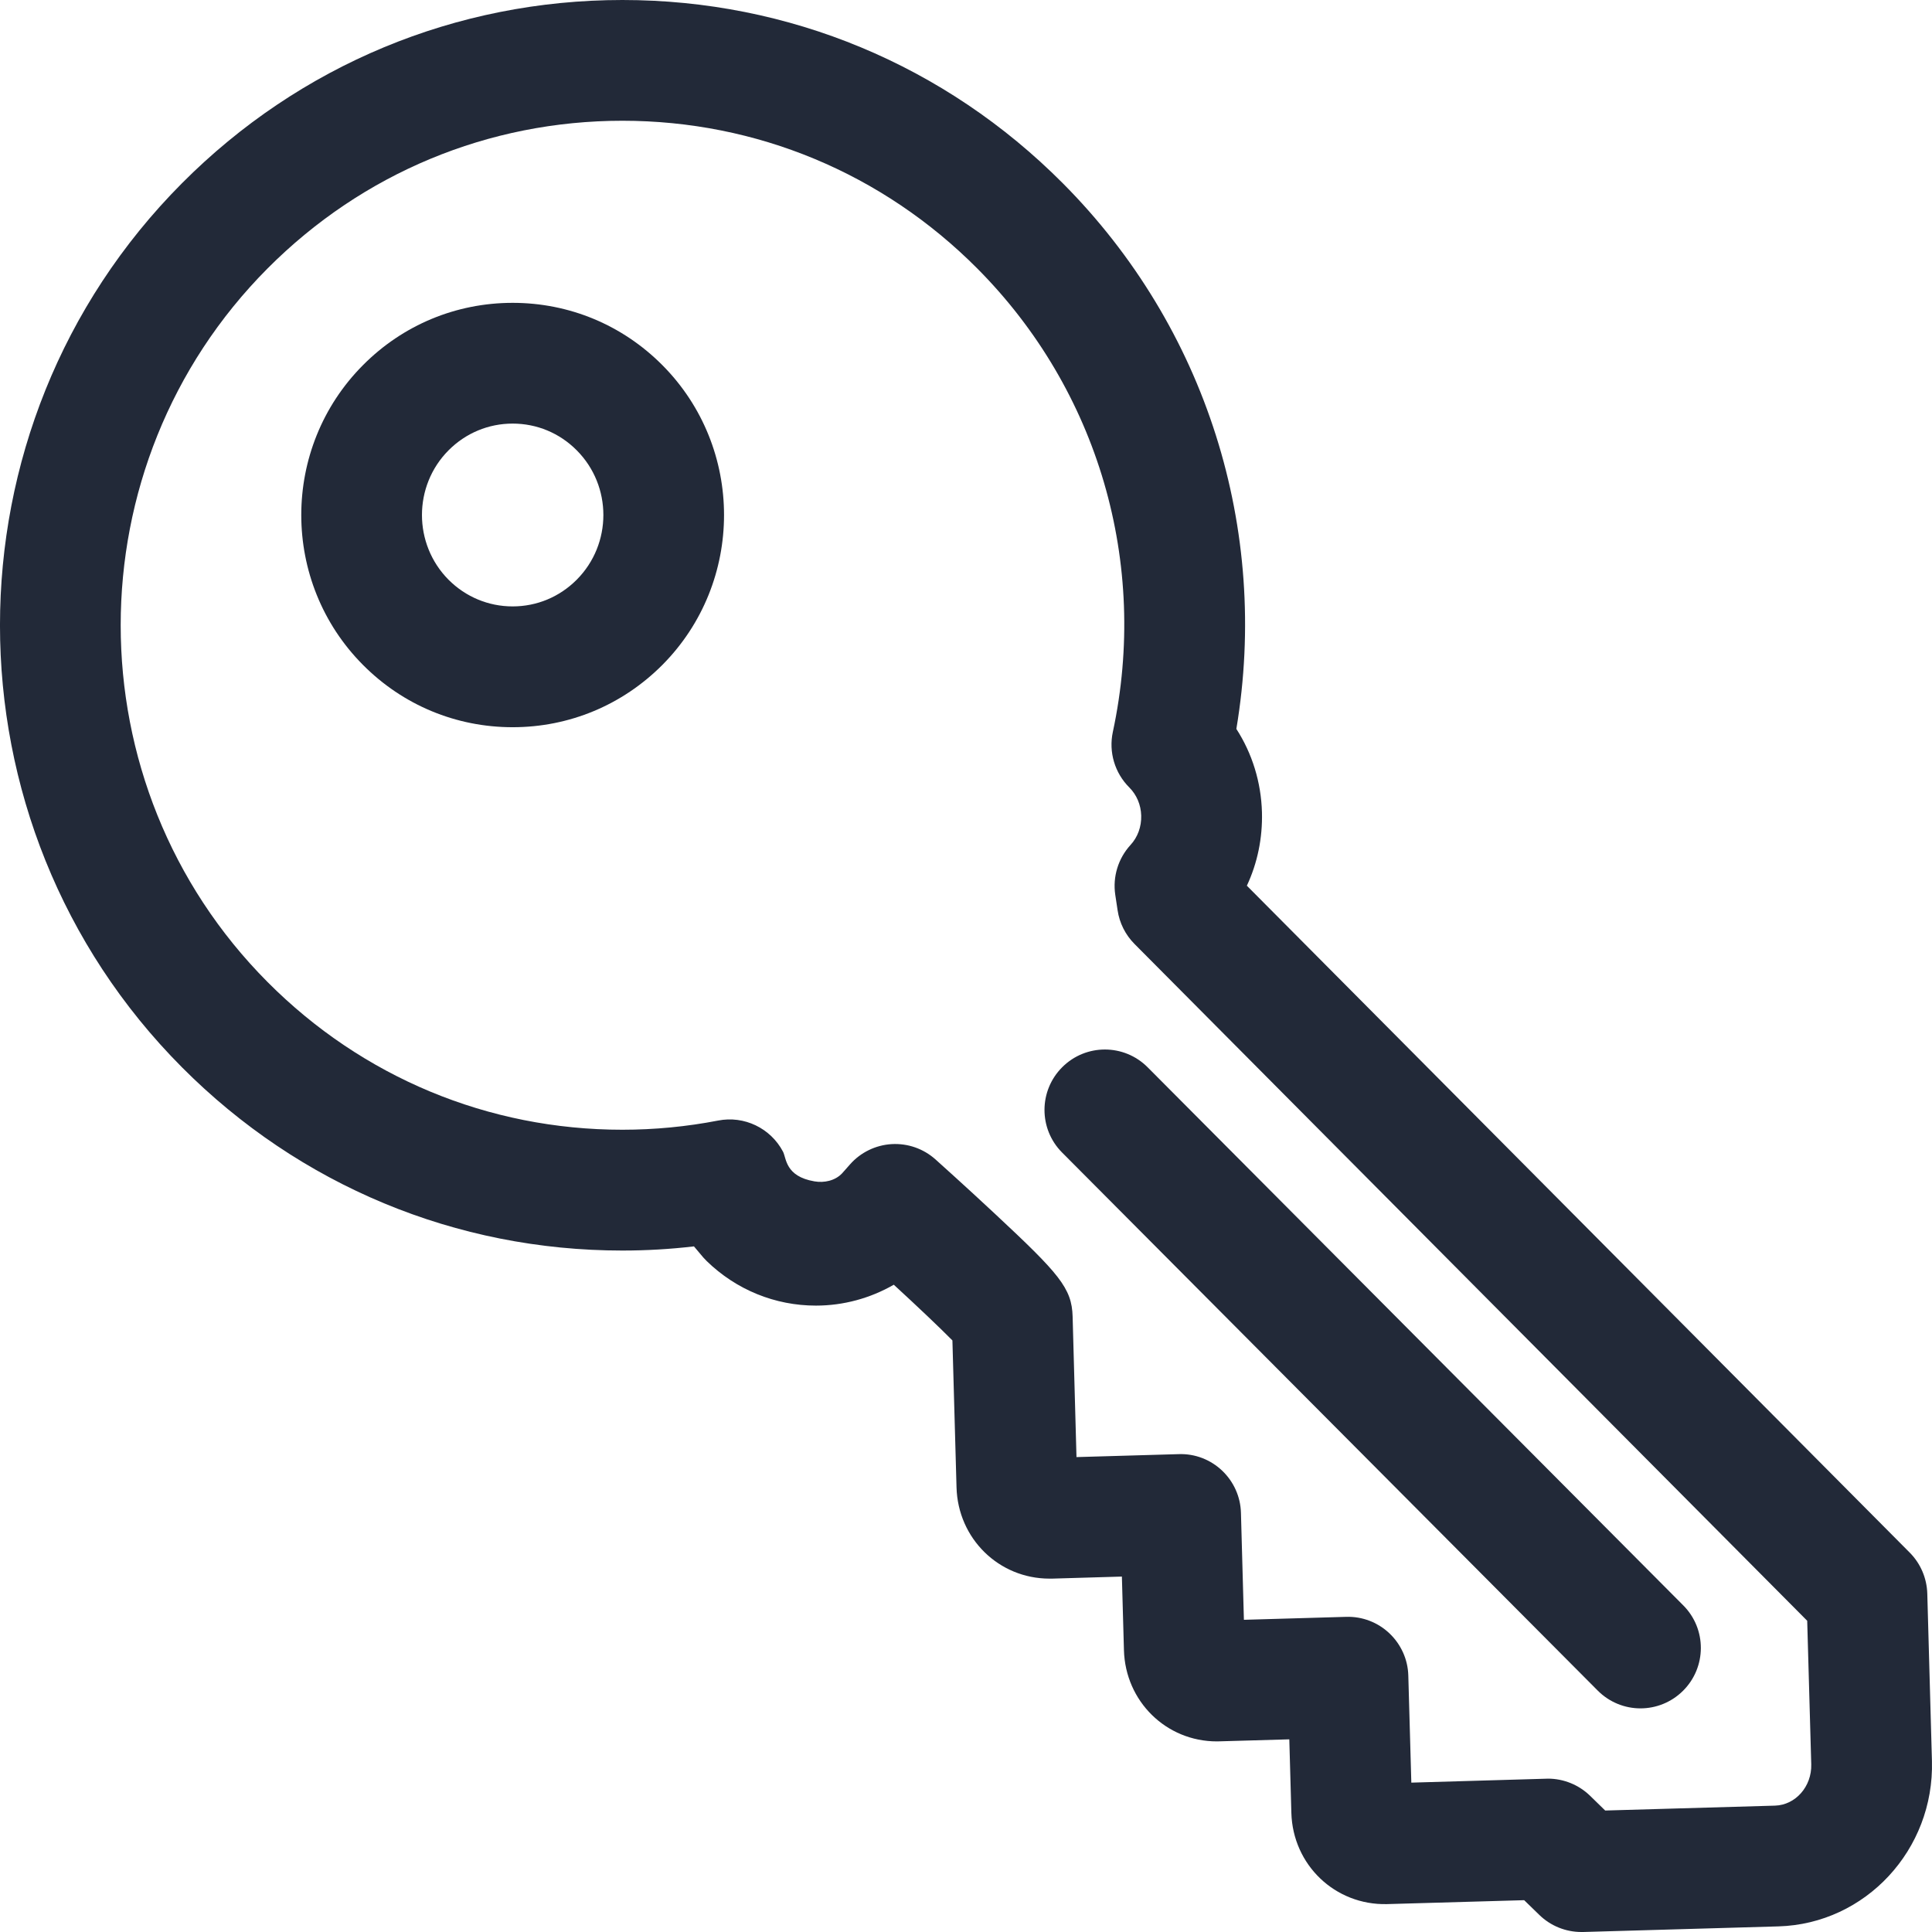
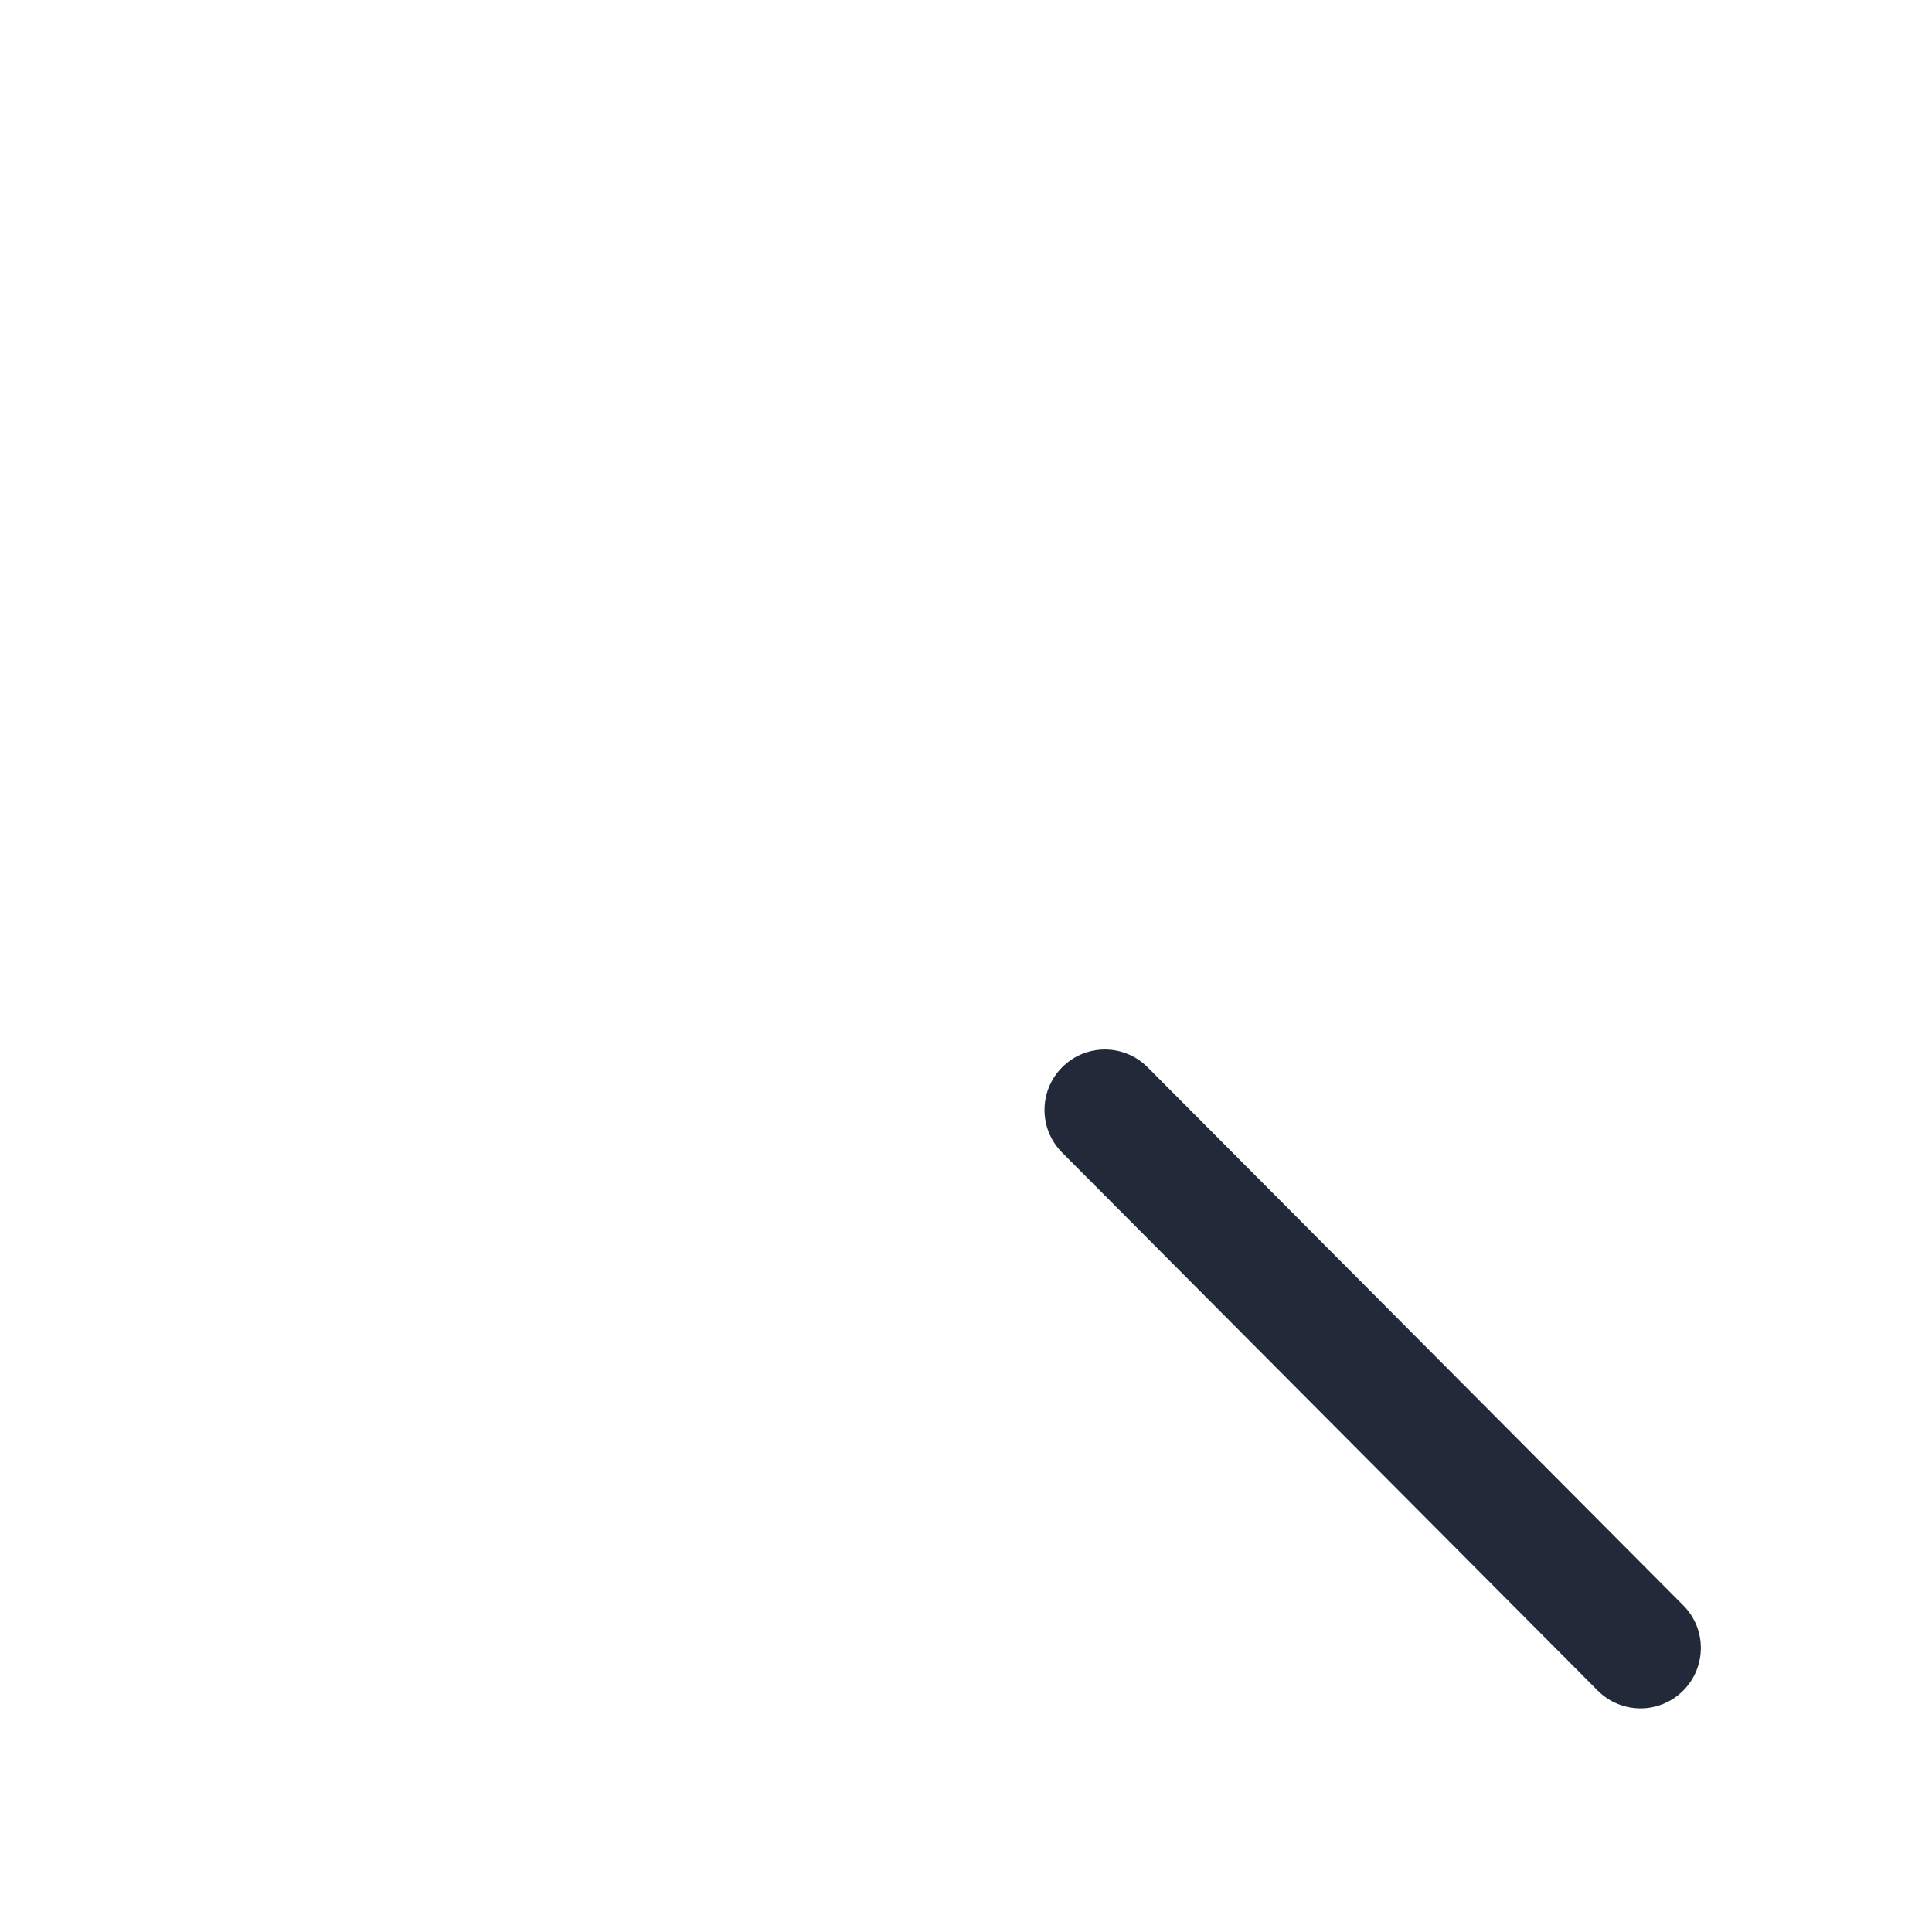
<svg xmlns="http://www.w3.org/2000/svg" width="32px" height="32px" viewBox="0 0 32 32" version="1.1">
  <title>key-svgrepo-com</title>
  <g id="Page-1" stroke="none" stroke-width="1" fill="none" fill-rule="evenodd">
    <g id="Listing-agenti" transform="translate(-506, -540)" fill="#222938" fill-rule="nonzero">
      <g id="key-svgrepo-com" transform="translate(506, 540)">
-         <path d="M26.193,32 C25.933,32 25.683,31.899 25.496,31.717 L25.245,31.473 L22.972,31.538 C22.114,31.558 21.413,30.89 21.389,30.027 L21.355,28.809 L20.199,28.842 C20.185,28.843 20.17,28.843 20.155,28.843 C19.315,28.843 18.639,28.179 18.616,27.331 L18.582,26.113 L17.426,26.147 C17.411,26.147 17.397,26.147 17.383,26.147 C16.543,26.147 15.866,25.483 15.843,24.635 L15.775,22.202 C15.566,21.99 15.199,21.642 14.804,21.279 C14.415,21.503 13.97,21.625 13.515,21.625 C12.837,21.625 12.195,21.363 11.706,20.888 C11.686,20.868 11.667,20.848 11.648,20.827 C11.6,20.771 11.548,20.709 11.494,20.644 C11.101,20.69 10.704,20.713 10.308,20.713 C7.553,20.713 4.962,19.635 3.014,17.678 C-1.005,13.641 -1.005,7.072 3.014,3.035 C4.962,1.078 7.553,0 10.309,0 C13.065,0 15.655,1.078 17.603,3.035 C19.976,5.418 21.032,8.766 20.478,12.073 C20.741,12.481 20.888,12.956 20.902,13.454 C20.913,13.881 20.827,14.296 20.652,14.67 L31.631,25.716 C31.811,25.897 31.914,26.139 31.922,26.394 L31.999,29.168 C32.039,30.636 30.899,31.865 29.457,31.907 L26.222,32 C26.212,32 26.203,32 26.193,32 Z M25.639,29.46 C25.899,29.46 26.149,29.562 26.336,29.743 L26.587,29.988 L29.399,29.907 C29.74,29.897 30.01,29.59 30,29.223 L29.933,26.845 L18.791,15.635 C18.64,15.483 18.542,15.288 18.511,15.077 L18.472,14.819 C18.428,14.521 18.521,14.218 18.725,13.995 C18.844,13.866 18.907,13.693 18.902,13.509 C18.897,13.33 18.827,13.165 18.704,13.042 C18.464,12.802 18.361,12.457 18.432,12.124 C19.031,9.331 18.191,6.461 16.186,4.446 C14.616,2.869 12.529,2 10.309,2 C8.089,2 6.002,2.869 4.432,4.446 C1.188,7.705 1.188,13.007 4.432,16.266 C6.002,17.843 8.089,18.712 10.308,18.712 C10.84,18.712 11.373,18.661 11.894,18.56 C12.326,18.475 12.763,18.685 12.969,19.075 C13.026,19.184 13.005,19.484 13.489,19.567 C13.651,19.595 13.832,19.557 13.948,19.434 L14.078,19.287 C14.254,19.087 14.503,18.966 14.769,18.95 C15.037,18.935 15.296,19.026 15.495,19.204 C15.515,19.222 15.992,19.649 16.478,20.103 C17.543,21.097 17.753,21.334 17.766,21.806 L17.83,24.134 L19.525,24.085 C19.793,24.076 20.048,24.175 20.241,24.357 C20.434,24.54 20.547,24.791 20.554,25.057 L20.603,26.829 L22.298,26.78 C22.565,26.772 22.821,26.871 23.013,27.053 C23.206,27.236 23.319,27.487 23.326,27.752 L23.376,29.526 L25.609,29.461 C25.619,29.461 25.629,29.46 25.639,29.46 Z" id="Shape" />
-         <path d="M8.491,12.045 C7.555,12.045 6.674,11.679 6.013,11.014 C4.649,9.644 4.649,7.416 6.013,6.047 C6.674,5.382 7.555,5.016 8.491,5.016 C9.428,5.016 10.308,5.382 10.97,6.047 C12.333,7.416 12.333,9.644 10.97,11.014 C10.308,11.678 9.428,12.045 8.491,12.045 Z M8.491,7.016 C8.091,7.016 7.714,7.173 7.43,7.458 C6.842,8.049 6.842,9.011 7.43,9.603 C7.714,9.887 8.091,10.044 8.491,10.044 C8.892,10.044 9.268,9.887 9.552,9.602 C10.141,9.011 10.141,8.049 9.552,7.458 C9.269,7.173 8.892,7.016 8.491,7.016 Z" id="Shape" />
        <path d="M27.171,28.296 C26.915,28.296 26.658,28.197 26.463,28.001 L17.591,19.089 C17.202,18.698 17.203,18.065 17.595,17.675 C17.986,17.285 18.619,17.286 19.009,17.678 L27.88,26.59 C28.27,26.981 28.268,27.614 27.877,28.004 C27.682,28.198 27.427,28.296 27.171,28.296 Z" id="Path" />
      </g>
    </g>
  </g>
</svg>